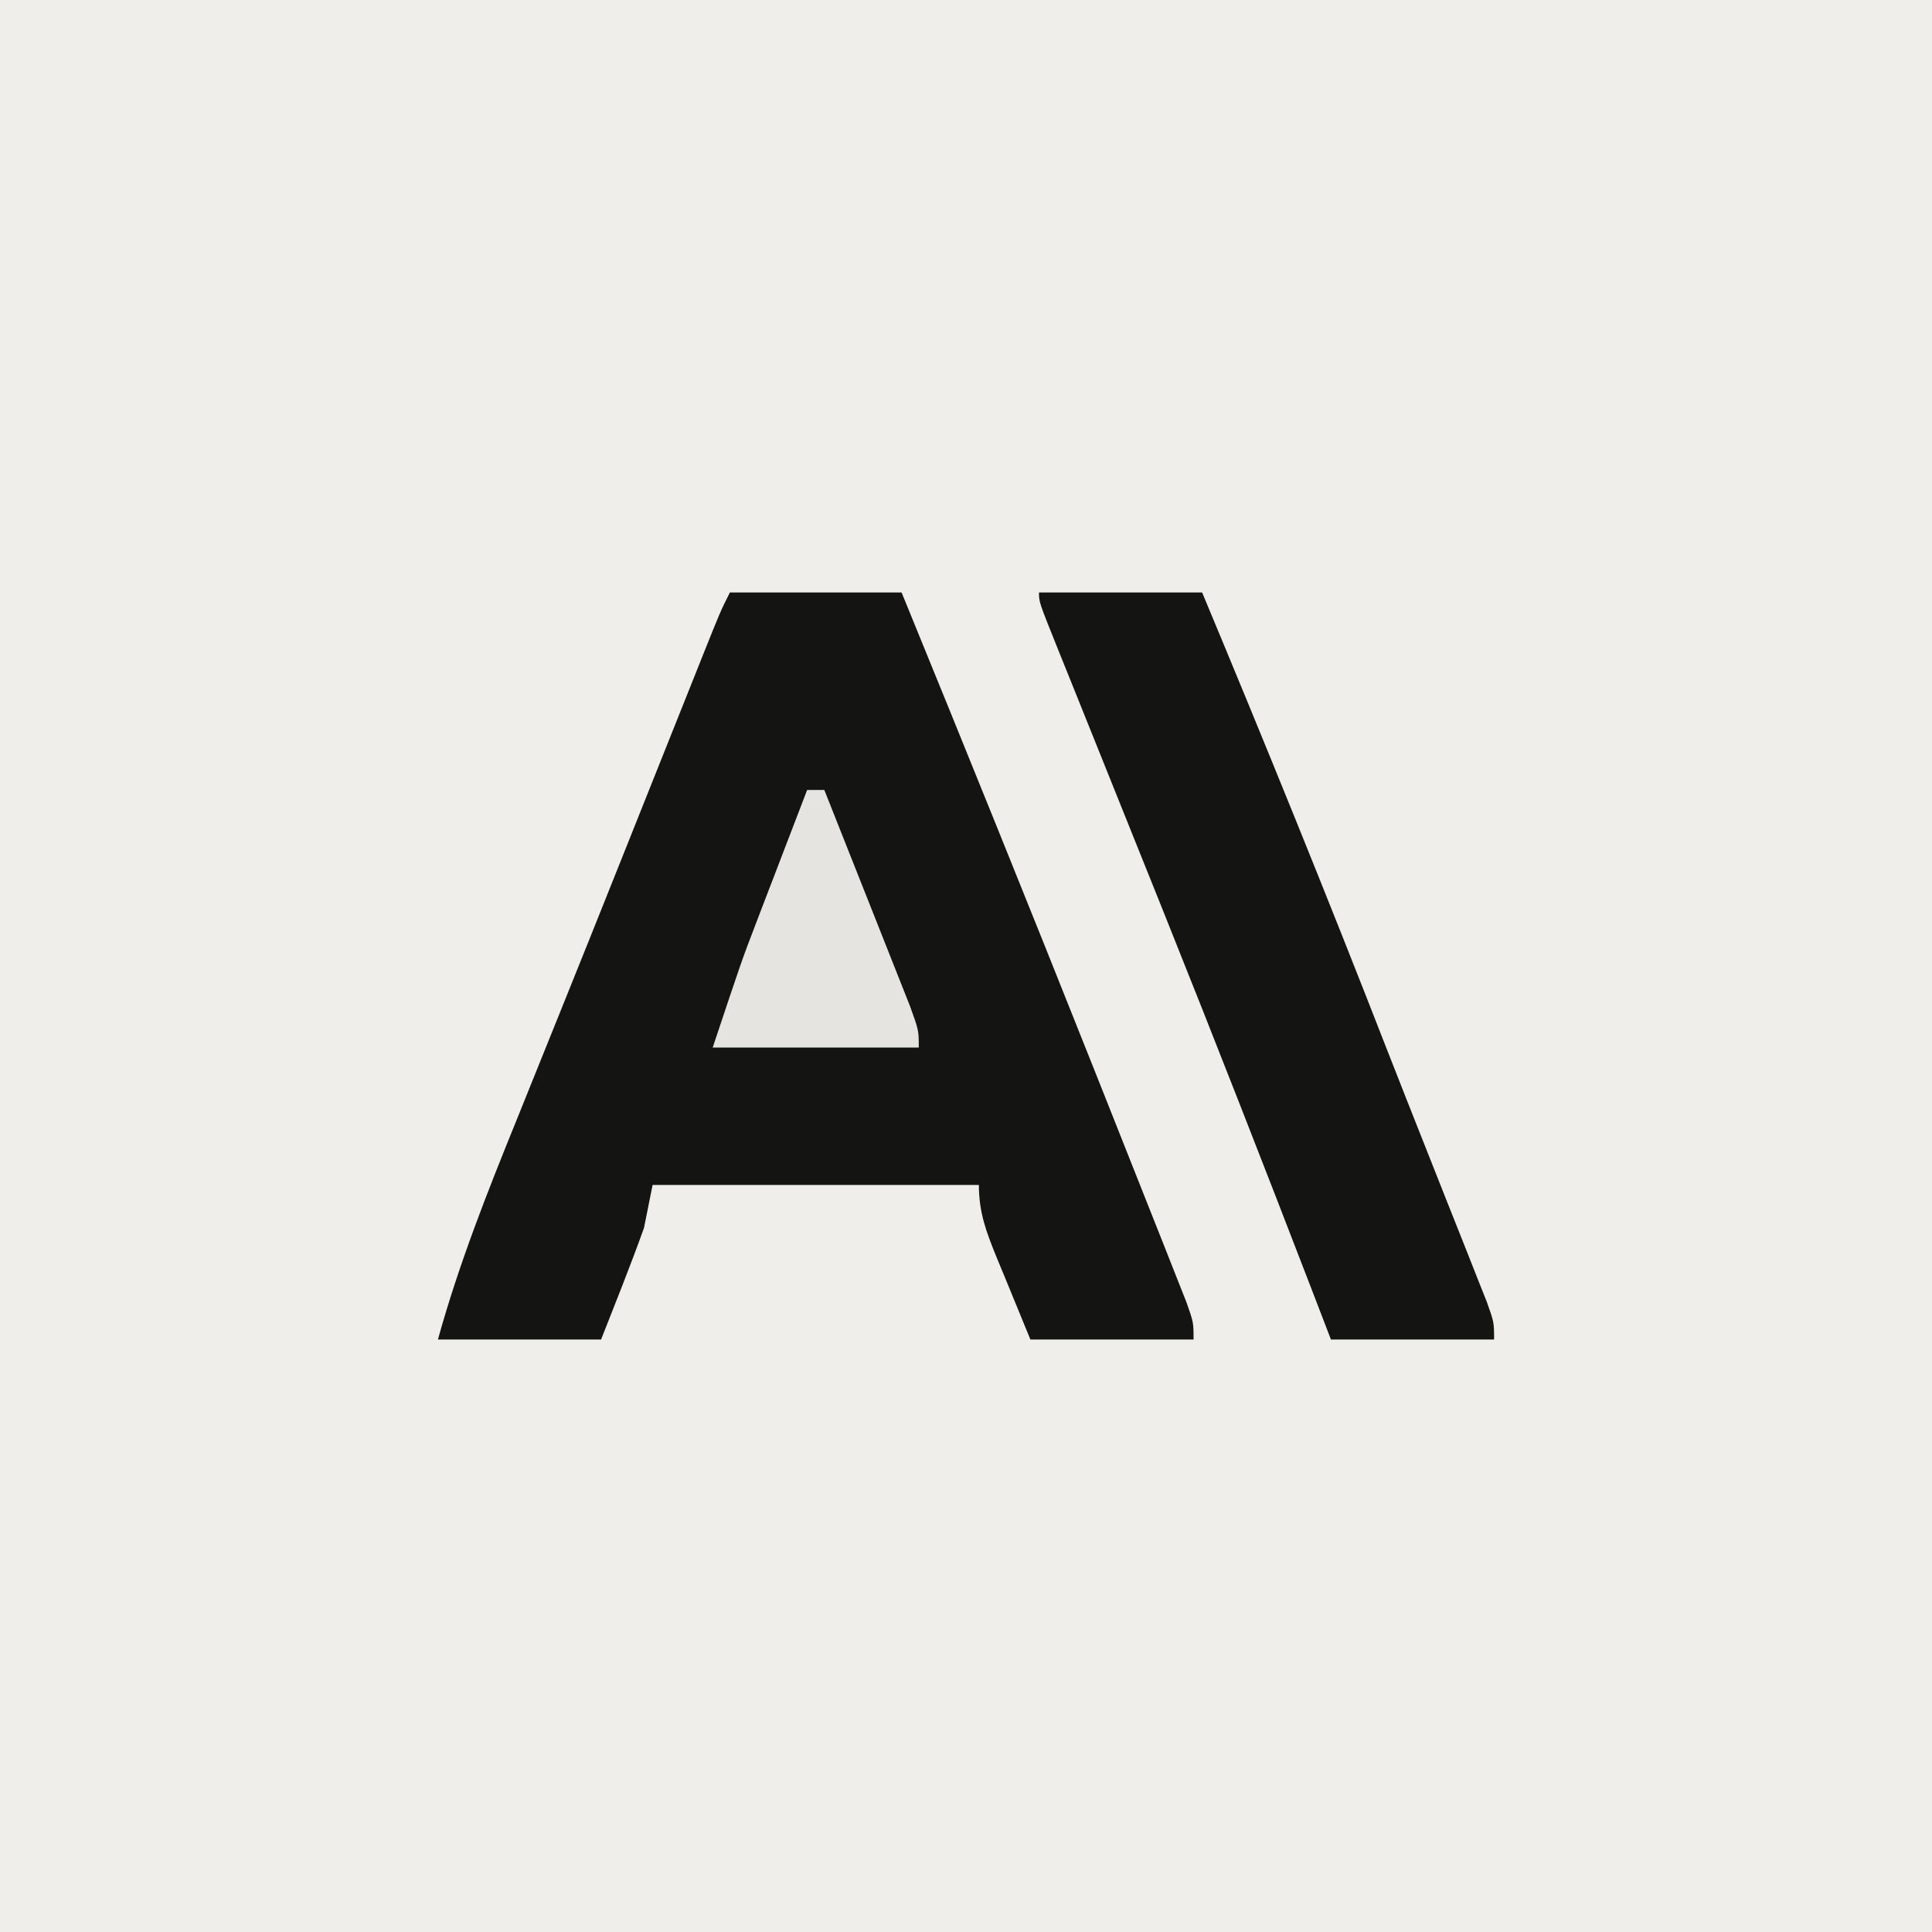
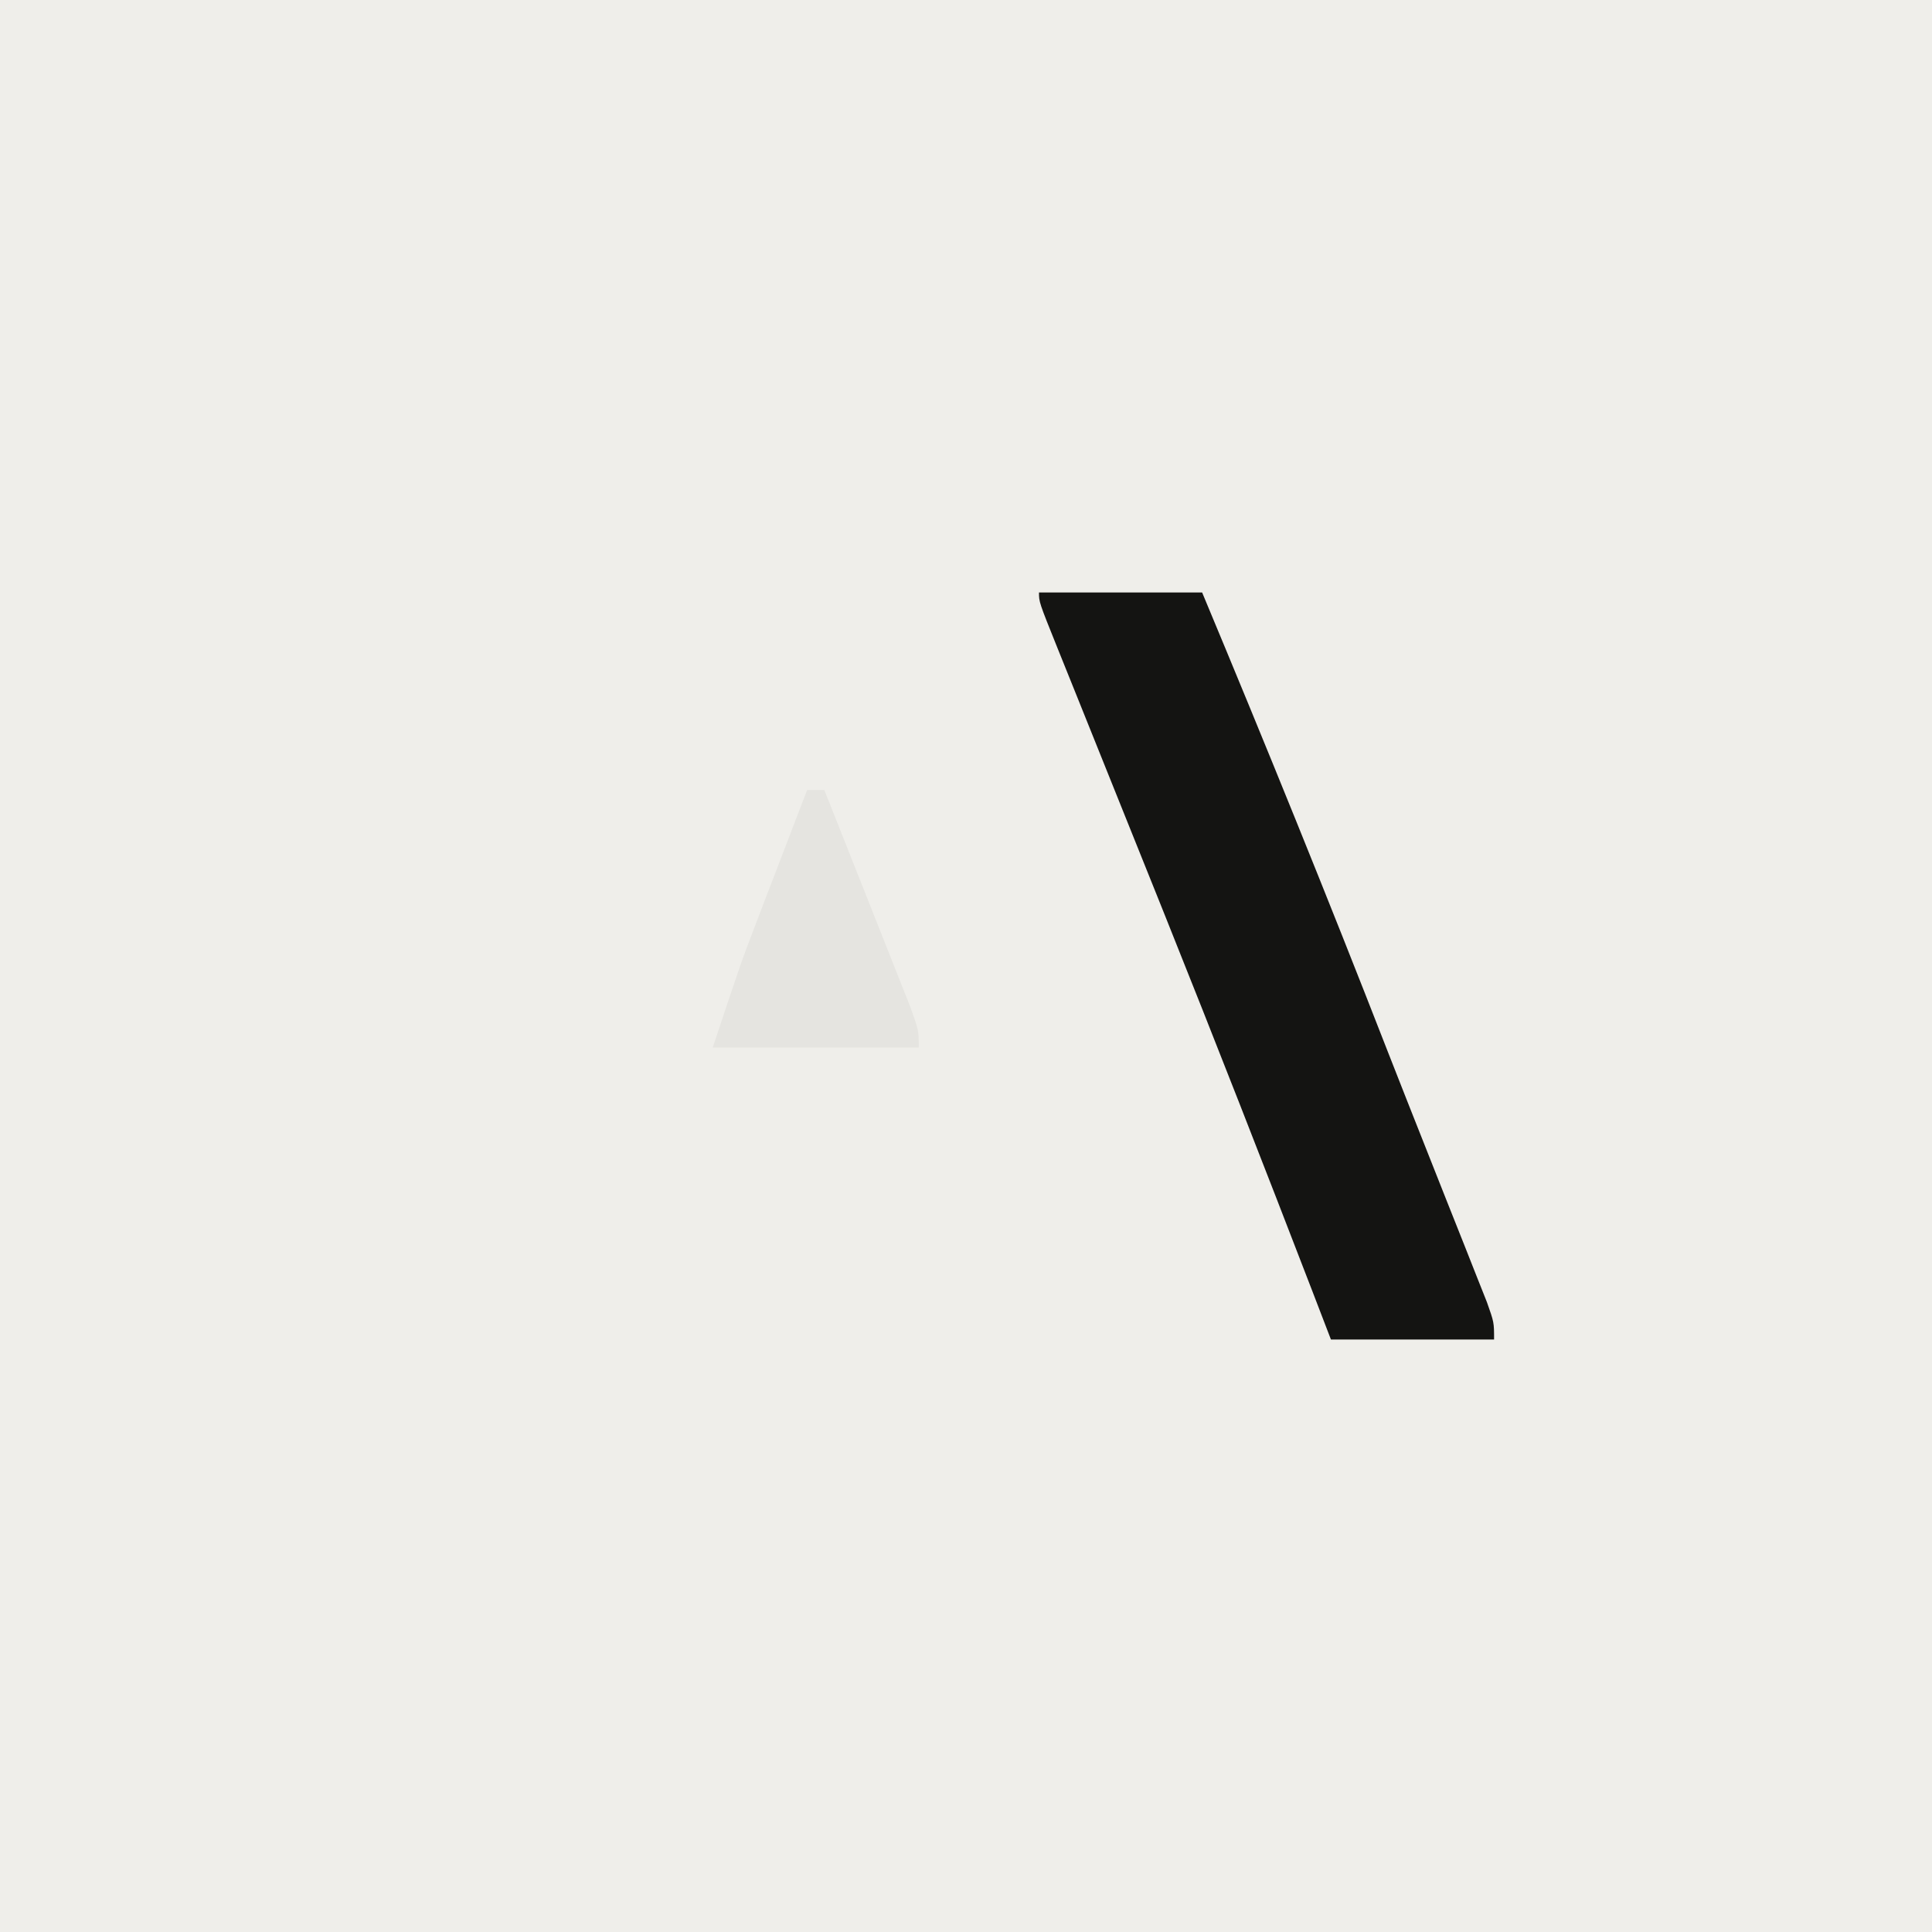
<svg xmlns="http://www.w3.org/2000/svg" version="1.1" width="225" height="225">
  <rect width="100%" height="100%" fill="#808080" stroke="none" />
  <path d="M0 0 C74.25 0 148.5 0 225 0 C225 74.25 225 148.5 225 225 C150.75 225 76.5 225 0 225 C0 150.75 0 76.5 0 0 Z " fill="#EFEEEA" transform="translate(0,0)" />
-   <path d="M0 0 C6.6 0 13.2 0 20 0 C27.495 18.324 34.919 36.674 42.233 55.07 C42.753 56.379 43.274 57.688 43.795 58.996 C45.37 62.954 46.942 66.914 48.508 70.876 C49.237 72.716 49.968 74.555 50.699 76.394 C51.351 78.048 51.351 78.048 52.016 79.734 C52.4 80.706 52.785 81.678 53.181 82.679 C54 85 54 85 54 87 C47.73 87 41.46 87 35 87 C34.01 84.587 33.02 82.174 32 79.688 C31.687 78.932 31.374 78.176 31.051 77.397 C29.856 74.448 29 72.21 29 69 C16.46 69 3.92 69 -9 69 C-9.33 70.65 -9.66 72.3 -10 74 C-11.565 78.376 -13.296 82.675 -15 87 C-21.27 87 -27.54 87 -34 87 C-31.563 78.191 -28.244 69.828 -24.812 61.375 C-24.202 59.863 -23.593 58.351 -22.984 56.838 C-22.018 54.442 -21.053 52.046 -20.085 49.65 C-17.56 43.399 -15.054 37.141 -12.555 30.879 C-12.189 29.963 -11.823 29.047 -11.447 28.103 C-10.002 24.485 -8.559 20.867 -7.115 17.249 C-6.113 14.738 -5.109 12.226 -4.105 9.715 C-3.805 8.961 -3.505 8.208 -3.195 7.431 C-1.114 2.228 -1.114 2.228 0 0 Z " fill="#141412" transform="translate(85,69)" />
  <path d="M0 0 C6.27 0 12.54 0 19 0 C26.402 17.724 33.622 35.502 40.593 53.402 C42.095 57.242 43.612 61.077 45.133 64.91 C45.902 66.853 46.671 68.796 47.44 70.739 C48.174 72.591 48.911 74.442 49.649 76.293 C50.308 77.962 50.308 77.962 50.98 79.664 C51.371 80.648 51.762 81.633 52.165 82.647 C53 85 53 85 53 87 C46.73 87 40.46 87 34 87 C33.296 85.168 32.592 83.336 31.867 81.449 C26.251 66.867 20.564 52.317 14.75 37.812 C14.454 37.074 14.158 36.335 13.853 35.574 C11.441 29.558 9.024 23.545 6.604 17.532 C5.796 15.522 4.988 13.513 4.181 11.503 C3.499 9.807 2.817 8.112 2.132 6.417 C0 1.112 0 1.112 0 0 Z " fill="#141412" transform="translate(121,69)" />
  <path d="M0 0 C0.66 0 1.32 0 2 0 C3.571 3.949 5.137 7.9 6.7 11.853 C7.232 13.198 7.766 14.542 8.3 15.886 C9.068 17.816 9.831 19.748 10.594 21.68 C11.055 22.842 11.515 24.005 11.99 25.203 C13 28 13 28 13 30 C5.08 30 -2.84 30 -11 30 C-7.625 19.875 -7.625 19.875 -5.957 15.527 C-5.606 14.609 -5.254 13.69 -4.893 12.744 C-4.536 11.818 -4.18 10.892 -3.812 9.938 C-3.444 8.977 -3.076 8.016 -2.697 7.025 C-1.8 4.683 -0.901 2.341 0 0 Z " fill="#E5E4E0" transform="translate(94,92)" />
</svg>